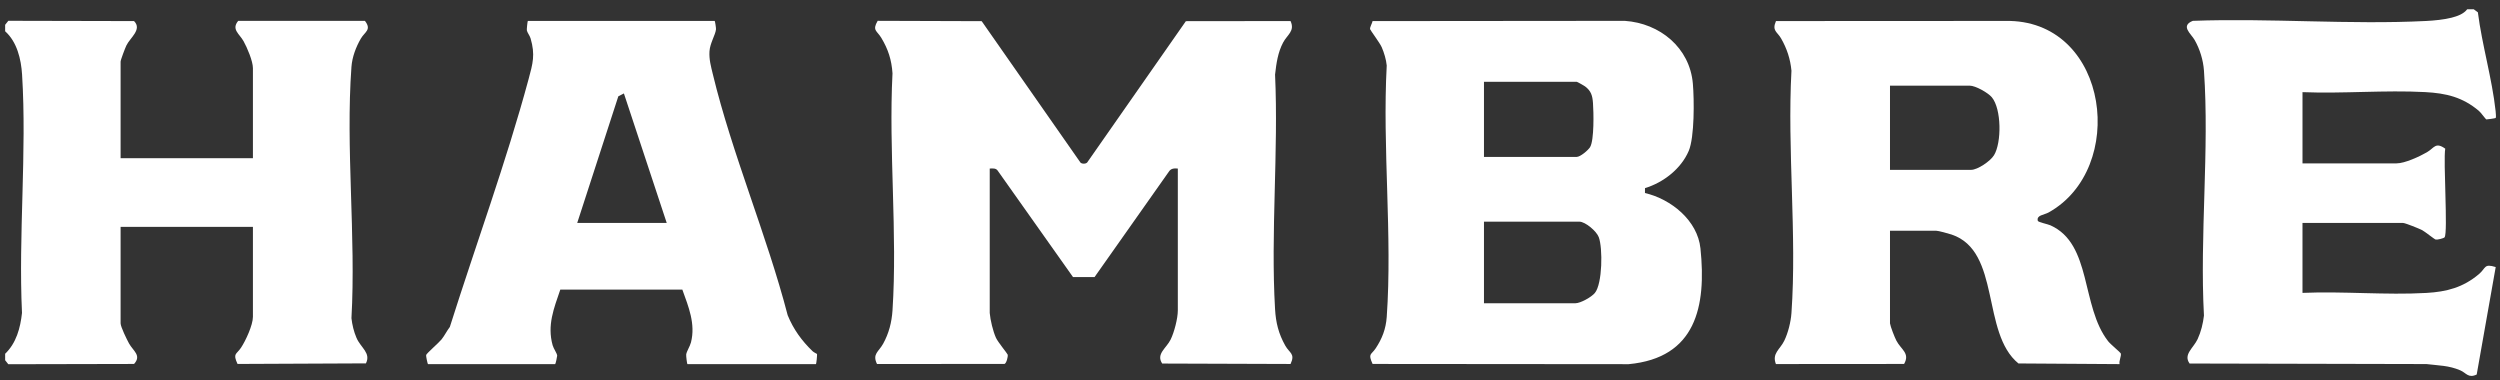
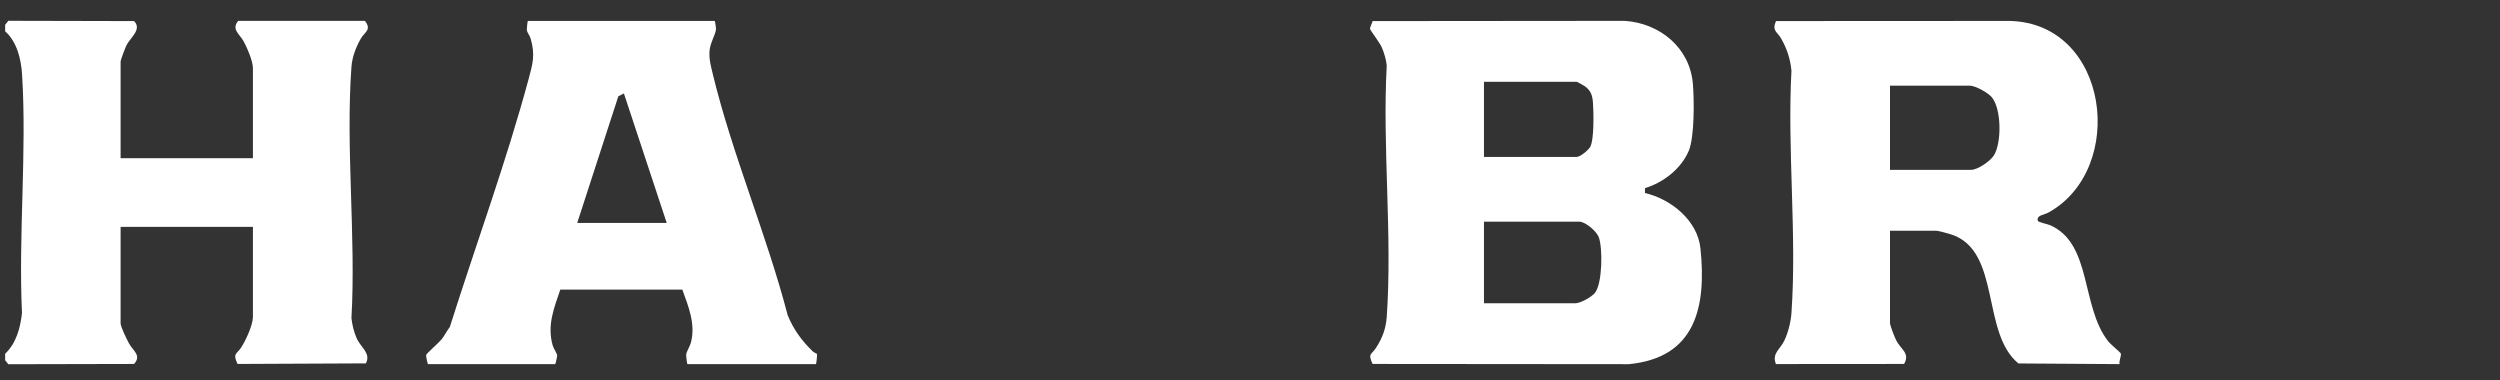
<svg xmlns="http://www.w3.org/2000/svg" width="184" height="28" viewBox="0 0 184 28" fill="none">
  <rect x="0" y="0" width="184" height="28" fill="#333333" stroke="none" />
-   <path d="M182.066 0.681L182.371 0.906C182.675 3.295 183.421 5.801 183.677 8.176C183.689 8.286 183.722 8.643 183.684 8.683C183.659 8.709 183.035 8.799 182.991 8.79C182.95 8.782 182.603 8.293 182.449 8.163C181.249 7.149 180.039 6.861 178.49 6.778C175.534 6.618 172.434 6.905 169.464 6.782V12.024H176.385C176.991 12.024 178.084 11.518 178.621 11.206C179.162 10.893 179.249 10.423 179.97 10.943C179.813 11.809 180.179 17.104 179.923 17.463C179.866 17.544 179.38 17.658 179.269 17.632C179.165 17.608 178.489 17.051 178.251 16.929C178.045 16.824 177.02 16.409 176.863 16.409H169.463V21.556C172.46 21.425 175.605 21.731 178.585 21.56C180.085 21.474 181.291 21.154 182.449 20.175C182.982 19.725 182.802 19.382 183.684 19.655L182.285 27.564C181.667 27.861 181.514 27.445 181.081 27.259C180.227 26.89 179.486 26.908 178.585 26.795L161.153 26.755C160.671 26.087 161.446 25.61 161.746 24.956C161.997 24.411 162.139 23.826 162.211 23.228C161.894 17.343 162.619 11.04 162.212 5.205C162.156 4.417 161.911 3.62 161.522 2.938C161.258 2.477 160.461 1.908 161.39 1.534C167.057 1.324 172.944 1.83 178.585 1.543C179.157 1.514 179.897 1.442 180.442 1.3C180.852 1.193 181.323 1.031 181.588 0.681H182.066L182.066 0.681Z" fill="white" />
  <path d="M0.379 1.825L0.612 1.531L9.866 1.552C10.479 2.165 9.574 2.777 9.302 3.346C9.214 3.53 8.876 4.408 8.876 4.541V11.643H18.615V5.018C18.615 4.498 18.19 3.506 17.928 3.035C17.619 2.482 17.011 2.165 17.532 1.534H26.858C27.374 2.199 26.845 2.342 26.556 2.843C26.197 3.465 25.92 4.192 25.867 4.919C25.43 10.893 26.205 17.39 25.867 23.419C25.924 23.916 26.04 24.402 26.236 24.862C26.548 25.596 27.318 25.974 26.932 26.744L17.482 26.787C17.116 25.995 17.402 26.098 17.739 25.591C18.081 25.078 18.615 23.922 18.615 23.32V16.695H8.876V23.797C8.876 24.051 9.342 25 9.495 25.276C9.805 25.834 10.434 26.163 9.867 26.787L0.611 26.807L0.379 26.513V26.037C1.201 25.25 1.498 24.136 1.619 23.033C1.349 17.283 1.982 11.202 1.625 5.49C1.554 4.354 1.254 3.084 0.379 2.302V1.825V1.825Z" fill="white" />
  <path d="M52.603 1.539C52.627 1.559 52.706 2.064 52.698 2.15C52.659 2.57 52.258 3.163 52.218 3.775C52.18 4.371 52.324 4.879 52.461 5.447C53.882 11.338 56.44 17.301 57.973 23.201C58.397 24.237 59.007 25.08 59.809 25.851C59.902 25.941 60.123 26.036 60.133 26.052C60.152 26.085 60.088 26.799 60.05 26.799H50.598C50.563 26.799 50.492 26.192 50.504 26.093C50.532 25.859 50.778 25.505 50.856 25.198C51.203 23.84 50.674 22.572 50.22 21.314H41.238C40.767 22.7 40.262 23.929 40.674 25.412C40.743 25.66 40.999 26.007 41.009 26.177C41.012 26.233 40.892 26.799 40.86 26.799H31.503C31.469 26.799 31.342 26.186 31.364 26.127C31.417 25.987 32.299 25.228 32.498 24.98C32.719 24.704 32.889 24.348 33.108 24.064C35.018 18.016 37.247 11.962 38.903 5.828C39.215 4.671 39.404 4.029 39.05 2.822C38.99 2.618 38.802 2.393 38.775 2.23C38.764 2.163 38.82 1.539 38.855 1.539H52.603V1.539ZM49.071 16.409L45.919 6.876L45.508 7.09L42.483 16.409L49.071 16.409Z" fill="white" />
-   <path d="M72.844 23.034C72.888 23.557 73.085 24.381 73.303 24.863C73.445 25.177 74.147 26.024 74.166 26.102C74.199 26.243 74.078 26.736 73.93 26.787L64.547 26.789C64.188 26.052 64.666 25.899 64.997 25.303C65.42 24.54 65.63 23.725 65.688 22.848C66.06 17.178 65.397 11.107 65.688 5.395C65.619 4.399 65.373 3.634 64.864 2.786C64.54 2.248 64.18 2.249 64.596 1.533L72.252 1.558L79.519 11.961C79.627 12.074 79.904 12.074 80.014 11.962L87.28 1.558L94.984 1.549C95.324 2.282 94.739 2.559 94.438 3.128C94.045 3.872 93.939 4.665 93.845 5.49C94.103 11.161 93.515 17.115 93.844 22.752C93.903 23.756 94.103 24.56 94.594 25.435C94.911 26 95.344 26.022 94.985 26.789L85.537 26.757C85.069 26.045 85.846 25.634 86.161 24.986C86.426 24.442 86.688 23.435 86.688 22.843V12.405C86.412 12.379 86.178 12.394 86.021 12.645L80.559 20.392H78.974L73.42 12.545C73.283 12.363 73.048 12.4 72.844 12.405V23.034L72.844 23.034Z" fill="white" />
  <path d="M121.071 13.846L121.069 14.207C122.99 14.654 124.938 16.222 125.153 18.279C125.599 22.56 124.818 26.34 119.869 26.803L101.022 26.787C100.668 26.003 100.919 26.131 101.242 25.649C101.727 24.925 102.002 24.203 102.064 23.324C102.485 17.336 101.737 10.863 102.063 4.824C102.025 4.392 101.867 3.873 101.695 3.476C101.556 3.156 100.853 2.223 100.838 2.145C100.81 2.005 100.992 1.717 101.022 1.552L119.583 1.535C122.166 1.711 124.368 3.505 124.595 6.159C124.695 7.328 124.721 10.097 124.291 11.105C123.728 12.425 122.428 13.434 121.071 13.846H121.071ZM109.22 11.548H116.047C116.308 11.548 116.896 11.056 117.035 10.819C117.335 10.305 117.294 8.263 117.244 7.588C117.203 7.042 117.114 6.701 116.661 6.359C116.591 6.306 116.082 6.019 116.047 6.019H109.22L109.22 11.548ZM109.22 22.319H115.951C116.322 22.319 117.136 21.866 117.385 21.558C117.94 20.874 117.969 18.263 117.67 17.457C117.508 17.016 116.679 16.314 116.238 16.314H109.22L109.22 22.319Z" fill="white" />
  <path d="M139.103 23.797C139.137 24.043 139.439 24.804 139.564 25.053C139.902 25.724 140.6 25.988 140.141 26.787L130.707 26.794C130.4 26.007 131.008 25.724 131.32 25.082C131.605 24.498 131.806 23.688 131.851 23.038C132.257 17.266 131.536 11.027 131.851 5.205C131.77 4.339 131.516 3.573 131.086 2.824C130.803 2.332 130.399 2.273 130.712 1.55L147.933 1.541C155.238 1.726 156.561 12.404 150.785 15.633C150.436 15.828 149.868 15.827 149.983 16.255C150.009 16.351 150.725 16.5 150.911 16.583C153.978 17.957 153.146 22.538 155.159 25.115C155.332 25.337 156.069 25.945 156.088 26.006C156.151 26.202 155.94 26.559 156.001 26.799L148.557 26.75C145.802 24.502 147.287 18.489 143.642 17.264C143.427 17.192 142.664 16.981 142.493 16.981H139.103V23.797H139.103ZM139.103 12.501H145.07C145.557 12.501 146.494 11.858 146.76 11.423C147.325 10.498 147.314 8.022 146.6 7.161C146.322 6.826 145.397 6.305 144.975 6.305H139.103V12.501Z" fill="white" />
</svg>